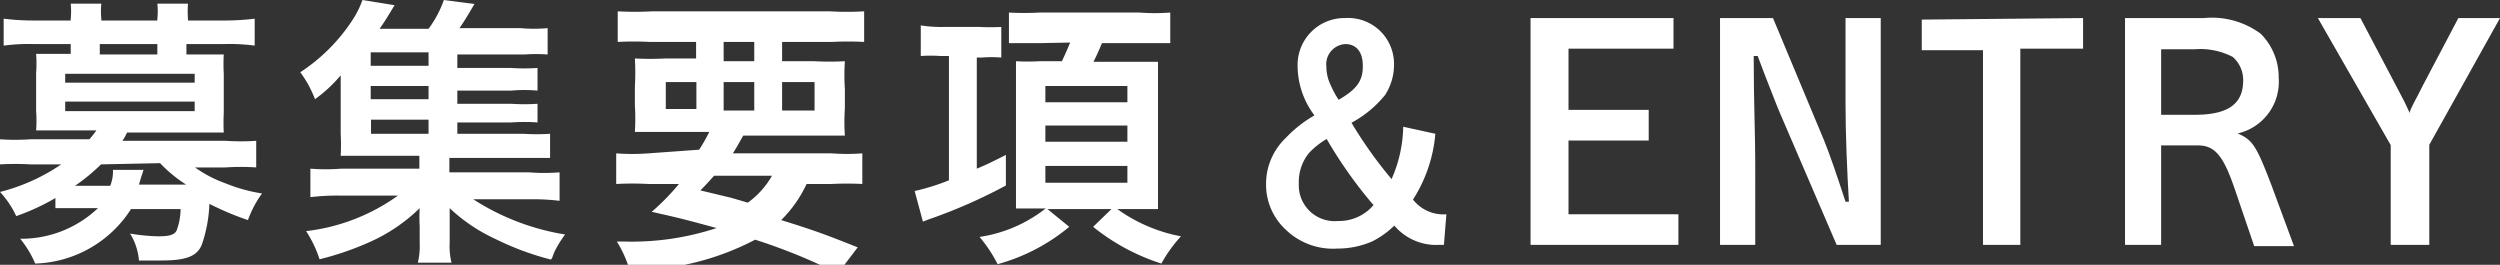
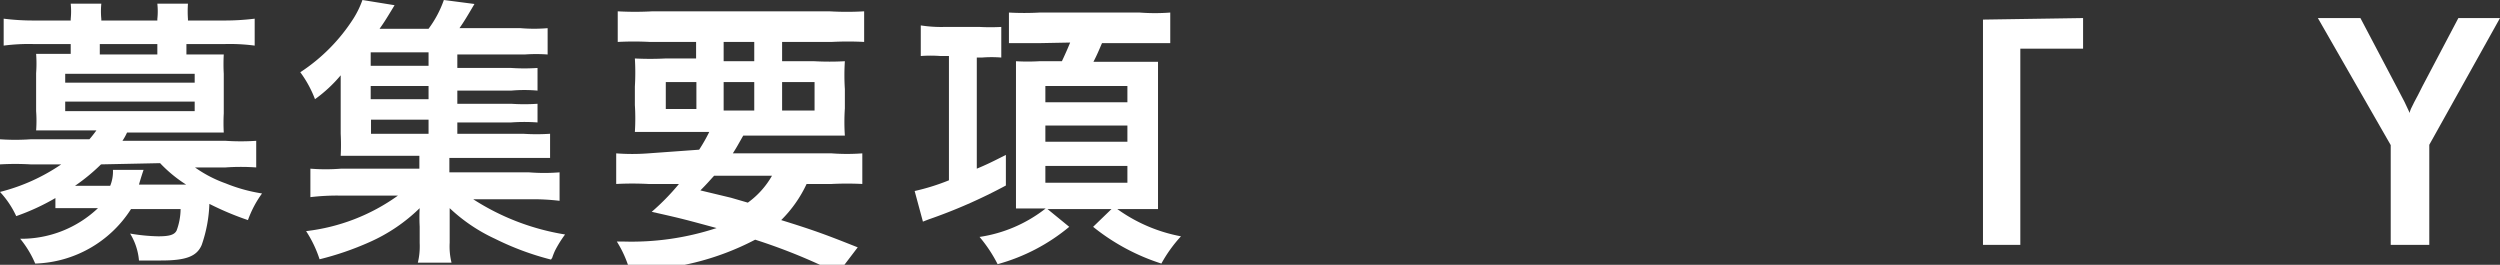
<svg xmlns="http://www.w3.org/2000/svg" viewBox="0 0 81.67 8.65">
  <rect x="0" y="0" width="81.67" height="8.65" fill="#333333" stroke="none" />
  <defs>
    <style>
      .cls-1 {
        fill: #ffffff;
      }
    </style>
  </defs>
  <g id="レイヤー_2" data-name="レイヤー 2">
    <g id="rayout">
      <g>
        <path class="cls-1" d="M1.81,6.47a7.34,7.34,0,0,1-1.28.59A3,3,0,0,0,0,6.27a6.25,6.25,0,0,0,2-.9h-1a8.76,8.76,0,0,0-1,0V4.55a7.27,7.27,0,0,0,1,0H2.92c.09-.1.17-.21.23-.29H1.91l-.73,0a4.26,4.26,0,0,0,0-.63V2.39a4.26,4.26,0,0,0,0-.63c.17,0,.36,0,.73,0h.4V1.44H1.12a6.31,6.31,0,0,0-1,.05V.61a7.73,7.73,0,0,0,1,.06H2.31V.62a2.47,2.47,0,0,0,0-.5h1a2.48,2.48,0,0,0,0,.5V.67H5.14V.62a2.35,2.35,0,0,0,0-.5h1a3.63,3.63,0,0,0,0,.5V.67H7.32a7.94,7.94,0,0,0,1-.06v.88a6.19,6.19,0,0,0-1-.05H6.09v.34h.49c.38,0,.57,0,.73,0a5.66,5.66,0,0,0,0,.63V3.7a5.92,5.92,0,0,0,0,.63l-.73,0H4.15A1.81,1.81,0,0,1,4,4.6H7.37a7.43,7.43,0,0,0,1,0v.87a7.05,7.05,0,0,0-1,0h-1a4.1,4.1,0,0,0,1,.52,5.32,5.32,0,0,0,1.19.33,3.45,3.45,0,0,0-.46.87,9.58,9.58,0,0,1-1.26-.53A4.52,4.52,0,0,1,6.59,8c-.16.38-.52.51-1.33.51l-.72,0a2,2,0,0,0-.29-.88,6.1,6.1,0,0,0,.92.09c.37,0,.53-.05.6-.19a2.06,2.06,0,0,0,.13-.7H4.28A3.85,3.85,0,0,1,1.15,8.61,3.31,3.31,0,0,0,.66,7.8a3.64,3.64,0,0,0,2.54-1H2.6c-.36,0-.58,0-.79,0ZM2.13,2.7H6.36V2.41H2.13Zm0,.93H6.36V3.32H2.13ZM3.3,5.37a6.26,6.26,0,0,1-.85.7H3.6a1.24,1.24,0,0,0,.09-.52l1,0s-.07.2-.15.48H6.08a4.44,4.44,0,0,1-.85-.7ZM5.14,1.44H3.26v.34H5.14Z" />
        <path class="cls-1" d="M14.94,4.37h2.15a6.73,6.73,0,0,0,.88,0v.79c-.25,0-.45,0-.88,0H14.68v.47h2.6a6.21,6.21,0,0,0,1,0v.93a7.34,7.34,0,0,0-1-.05H15.46a7.83,7.83,0,0,0,3,1.15,3.74,3.74,0,0,0-.33.53,2.15,2.15,0,0,0-.09.23L18,8.48a9.15,9.15,0,0,1-1.83-.68,5.52,5.52,0,0,1-1.48-1c0,.31,0,.5,0,.61v.52a2.22,2.22,0,0,0,.06.65h-1.1a2.27,2.27,0,0,0,.06-.64V7.4a5.6,5.6,0,0,1,0-.6,5.55,5.55,0,0,1-1.64,1.11,9.68,9.68,0,0,1-1.63.56A3.89,3.89,0,0,0,10,7.55a6.4,6.4,0,0,0,3-1.16H11.14a7.43,7.43,0,0,0-1,.05V5.51a6.21,6.21,0,0,0,1,0H13.7V5.09H11.13a7,7,0,0,0,0-.72V3.24c0-.3,0-.53,0-.78a4.56,4.56,0,0,1-.84.78,3.66,3.66,0,0,0-.48-.88A5.87,5.87,0,0,0,11.55.6a3,3,0,0,0,.29-.6l1.05.17c-.32.53-.35.57-.49.77H14A3.53,3.53,0,0,0,14.5,0l1,.13c-.23.39-.33.56-.49.79h2a5.13,5.13,0,0,0,.88,0v.86a5.2,5.2,0,0,0-.75,0H14.94v.44H16.7a6.39,6.39,0,0,0,.86,0v.74a4.82,4.82,0,0,0-.86,0H14.94v.43H16.7a6.3,6.3,0,0,0,.86,0V4a5.93,5.93,0,0,0-.86,0H14.94ZM14,1.71H12.11v.44H14Zm0,1.1H12.11v.43H14Zm-1.88,1.1v.46H14V3.91Z" />
        <path class="cls-1" d="M22.84,4.89a5.45,5.45,0,0,0,.33-.58H21.79c-.46,0-.79,0-1.05,0a7,7,0,0,0,0-.88V2.83a7.75,7.75,0,0,0,0-.92,9.7,9.7,0,0,0,1,0h1V1.37H21.23a10,10,0,0,0-1.05,0v-1a10.12,10.12,0,0,0,1.13,0H27.1a9.74,9.74,0,0,0,1.13,0v1a10.17,10.17,0,0,0-1.06,0H25.55V2H26.6a9.2,9.2,0,0,0,1,0,7.05,7.05,0,0,0,0,.91v.63a6.67,6.67,0,0,0,0,.89c-.21,0-.52,0-1,0H24.28c-.2.35-.2.36-.34.58h3.23a6.65,6.65,0,0,0,1,0v1a10,10,0,0,0-1,0h-.82a4.1,4.1,0,0,1-.83,1.18c1.13.35,1.49.49,2.5.89l-.64.84-.53-.24a18.84,18.84,0,0,0-2.18-.85,8.76,8.76,0,0,1-4.1,1,3.64,3.64,0,0,0-.42-.94h.2a8.89,8.89,0,0,0,3.06-.44c-1-.27-1.09-.3-2.12-.53a7.51,7.51,0,0,0,.89-.91h-1a10,10,0,0,0-1.05,0v-1a6.89,6.89,0,0,0,1.05,0ZM21.75,2.68v.88h1V2.68Zm1.58,3.06c-.14.15-.21.24-.45.48l1,.24.55.16a2.77,2.77,0,0,0,.79-.88ZM23.64,2h1V1.37h-1Zm0,1.61h1V2.68h-1Zm1.91,0h1.06V2.68H25.55Z" />
        <path class="cls-1" d="M30.72,1.83a4.06,4.06,0,0,0-.64,0v-1a4.3,4.3,0,0,0,.78.05H32a6.68,6.68,0,0,0,.71,0v1a3.85,3.85,0,0,0-.63,0h-.17V5.51c.29-.12.48-.21.95-.45v1a17.11,17.11,0,0,1-2.53,1.11l-.18.07-.27-1A7.06,7.06,0,0,0,31,5.89V1.83Zm3.19-.42c-.32,0-.65,0-.95,0v-1a9,9,0,0,0,1,0h3.27a6.57,6.57,0,0,0,1,0v1c-.25,0-.58,0-1,0H36c-.1.23-.16.38-.28.61h1.62l.49,0c0,.21,0,.45,0,.8V5.91c0,.36,0,.67,0,.92h-.1l-.71,0H36.5a5.2,5.2,0,0,0,2.08.89,4.53,4.53,0,0,0-.64.89,6.9,6.9,0,0,1-2.23-1.2l.6-.58H34.22l.71.58a6.23,6.23,0,0,1-2.34,1.22A4.56,4.56,0,0,0,32,7.74a4.58,4.58,0,0,0,2.16-.93h-.24l-.73,0c0-.23,0-.57,0-.91V2.83c0-.29,0-.66,0-.83a6.51,6.51,0,0,0,.76,0h.74c.09-.19.18-.39.27-.61Zm.24,1.93h2.68V2.81H34.15Zm0,1.29h2.68V4.1H34.15Zm0,1.34h2.68V5.42H34.15Z" />
-         <path class="cls-1" d="M46.89,4.37a4.72,4.72,0,0,1-.73,2.15A1.26,1.26,0,0,0,47.25,7l-.08,1H47a1.79,1.79,0,0,1-1.45-.63,2.93,2.93,0,0,1-.71.51,2.81,2.81,0,0,1-1.15.24A2.22,2.22,0,0,1,42,7.5,2,2,0,0,1,41.36,6,2.07,2.07,0,0,1,42,4.51a4.07,4.07,0,0,1,.94-.74,2.71,2.71,0,0,1-.55-1.62A1.53,1.53,0,0,1,43.94.59a1.5,1.5,0,0,1,1.6,1.51,1.82,1.82,0,0,1-.29,1,3.58,3.58,0,0,1-1.1.91,13.9,13.9,0,0,0,1.31,1.84,4.38,4.38,0,0,0,.38-1.71ZM42.76,5a1.5,1.5,0,0,0-.33,1A1.17,1.17,0,0,0,43.7,7.22a1.48,1.48,0,0,0,1.17-.52,14.38,14.38,0,0,1-1.53-2.16A2.59,2.59,0,0,0,42.76,5Zm1.76-2.86c0-.44-.21-.7-.57-.7a.66.66,0,0,0-.62.74,1.39,1.39,0,0,0,.14.6,3.19,3.19,0,0,0,.26.48C44.32,2.92,44.52,2.64,44.52,2.18Z" />
-         <path class="cls-1" d="M54.67.59v1H51.24v2h2.62v1H51.24V7h3.59V8H50V.59Z" />
-         <path class="cls-1" d="M61.44,8H60l-1.85-4.3c-.06-.13-.37-.93-.48-1.21l-.25-.66h-.13c0,1.53.05,2.58.05,3.45V8H56.19V.59h1.73l1.67,4c.15.36.41,1.11.7,2h.11c-.06-1-.11-2.23-.11-3.18V.59h1.15Z" />
-         <path class="cls-1" d="M68.05.59v1H66V8H64.78V1.64h-2v-1Z" />
-         <path class="cls-1" d="M72,.59a2.68,2.68,0,0,1,1.85.51,2,2,0,0,1,.59,1.44A1.73,1.73,0,0,1,73.1,4.36c.49.21.61.4,1.1,1.68l.74,2h-1.3L73,6.16c-.37-1.08-.65-1.41-1.2-1.41H70.6V8H69.42V.59ZM71.7,3.75c1.08,0,1.58-.35,1.58-1.12a1,1,0,0,0-.34-.77,2.29,2.29,0,0,0-1.25-.25H70.6V3.75Z" />
+         <path class="cls-1" d="M68.05.59v1H66V8H64.78V1.64v-1Z" />
        <path class="cls-1" d="M78.29,2.83c.28.53.28.53.43.86h0c0-.12.25-.52.42-.88L80.31.59h1.36L79.36,4.73V8H78.1V4.74L75.72.59h1.39Z" />
      </g>
    </g>
  </g>
</svg>